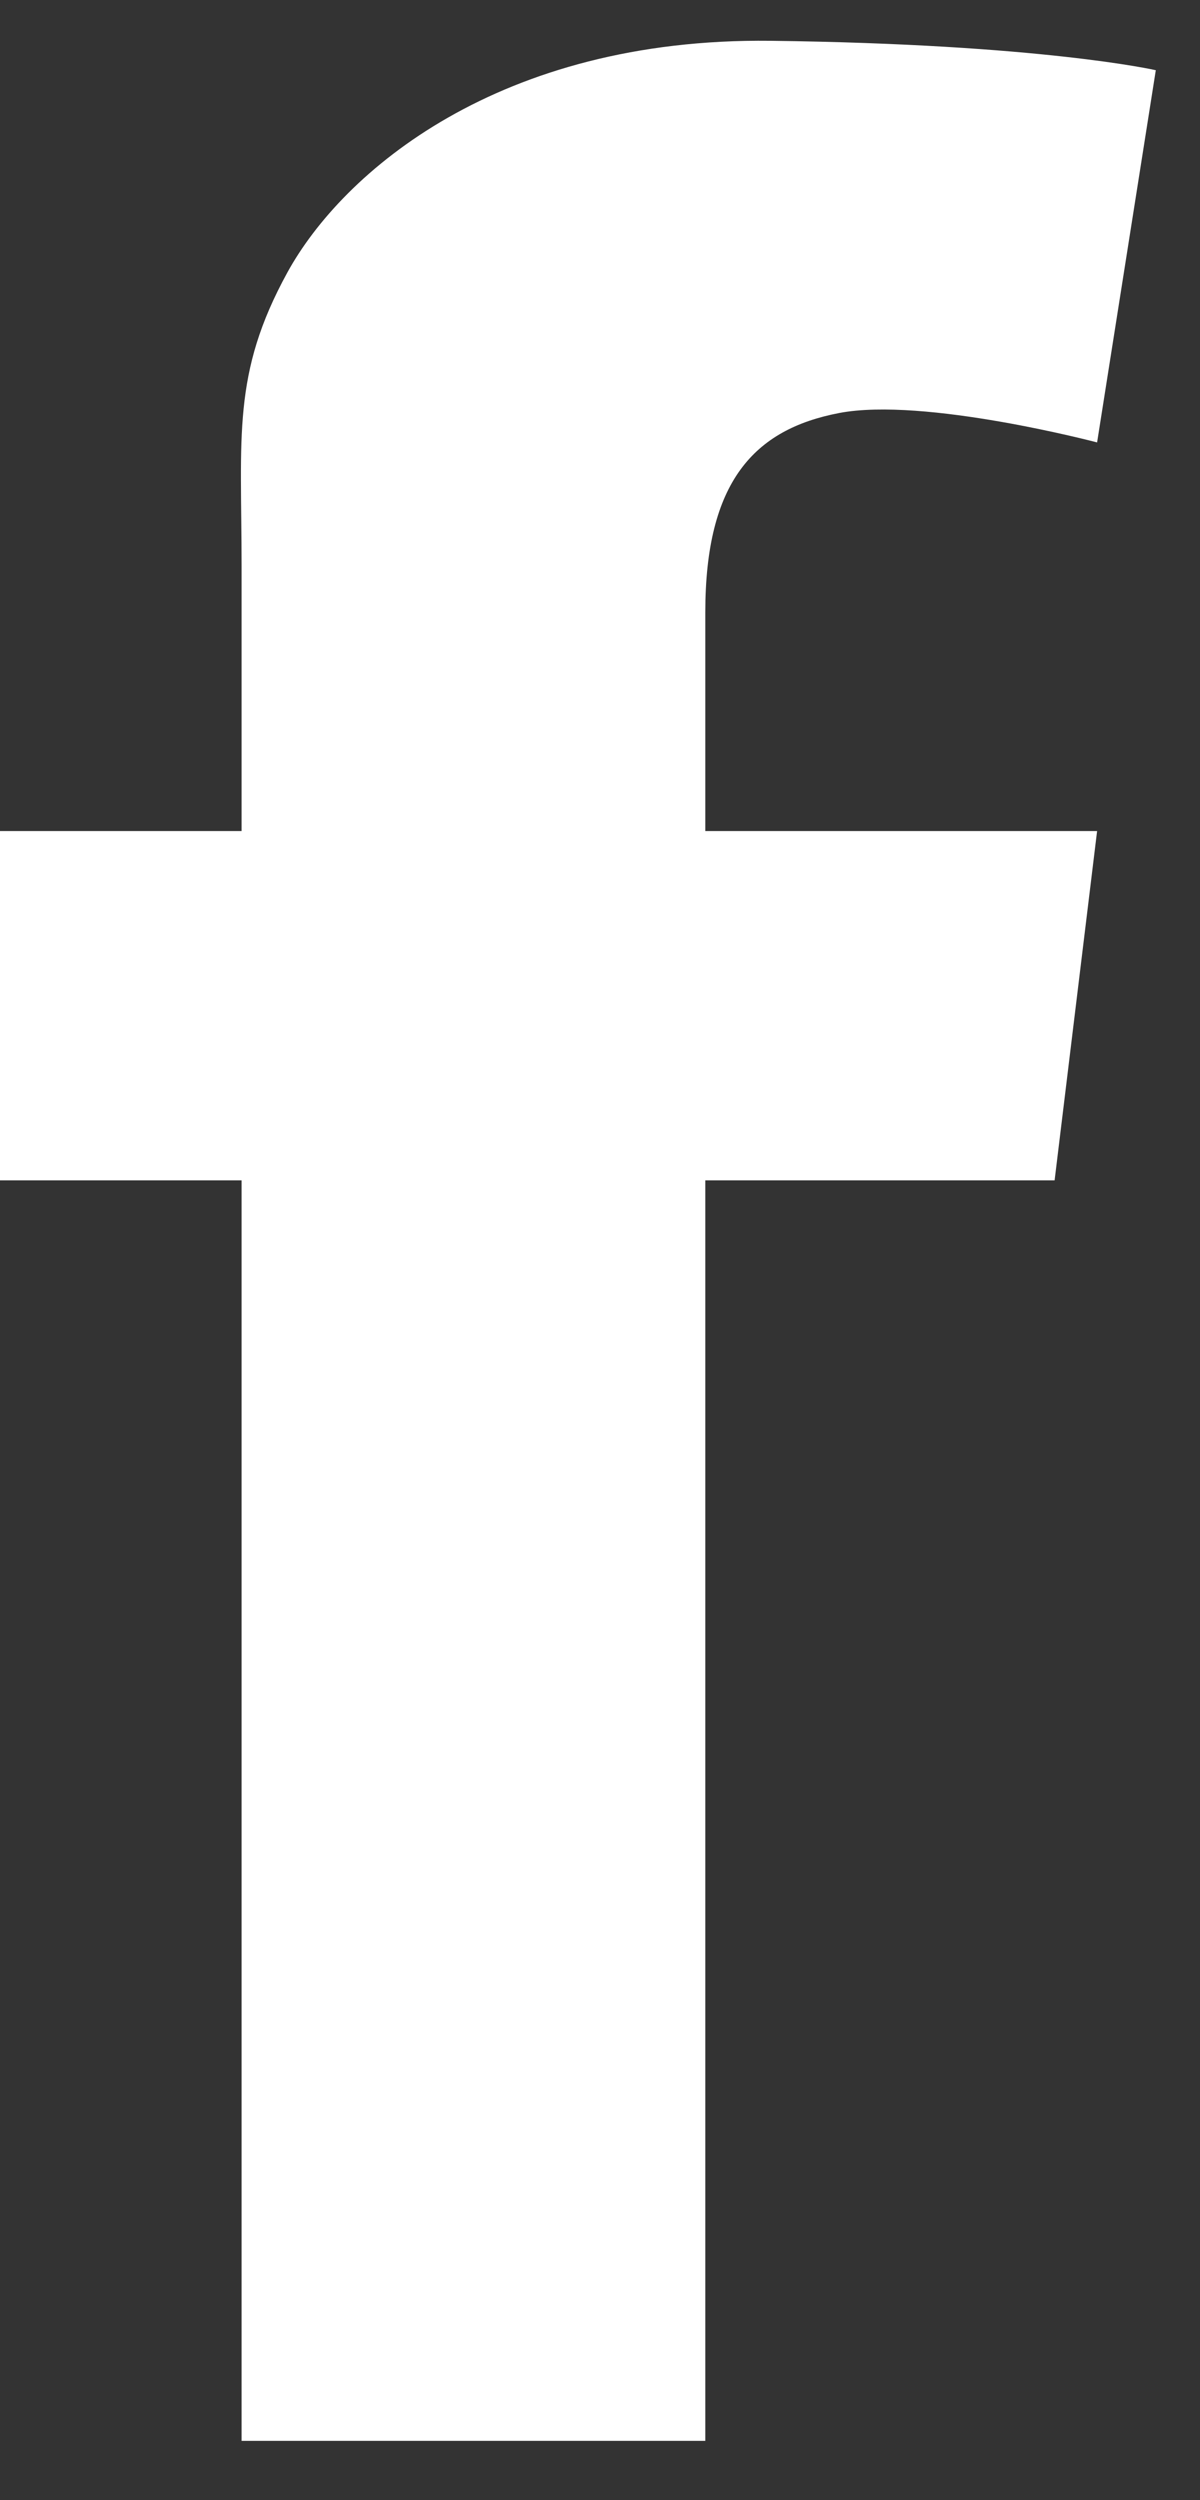
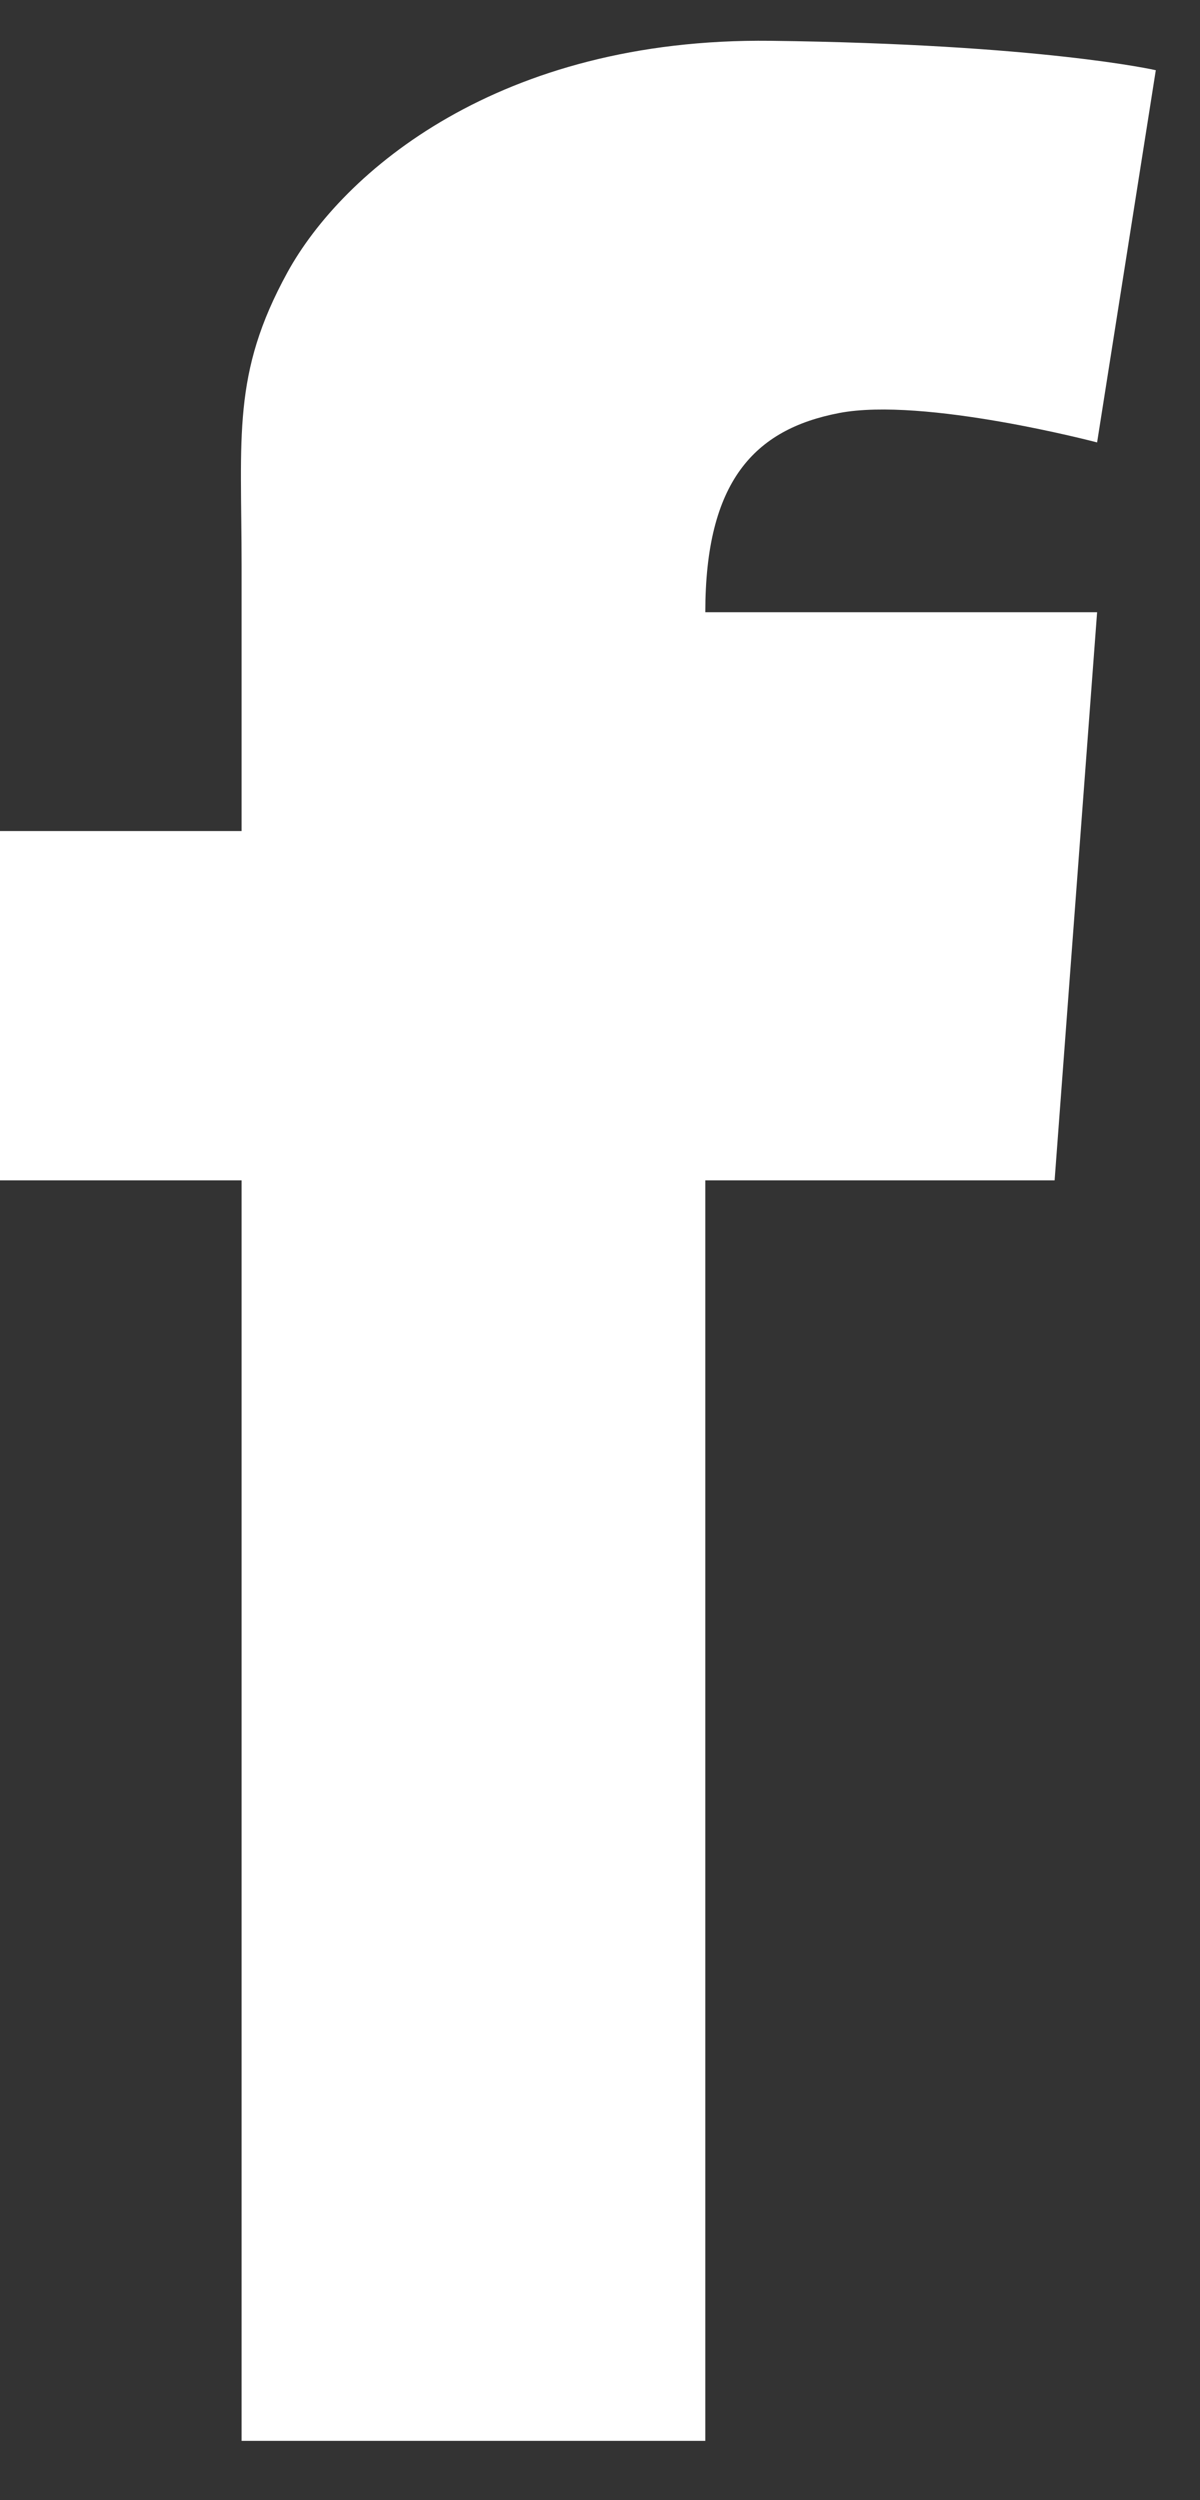
<svg xmlns="http://www.w3.org/2000/svg" width="12" height="25" viewBox="0 0 12 25" fill="none">
  <rect x="0" y="0" width="12" height="25" fill="#333333" stroke="none" />
-   <path d="M7.053 6.122C7.053 6.368 7.053 7.17 7.053 8.31H10.971L10.546 11.803H7.053C7.053 17.189 7.053 24.407 7.053 24.407H2.416C2.416 24.407 2.416 17.285 2.416 11.803H0V8.31H2.416C2.416 6.925 2.416 5.94 2.416 5.665C2.416 4.359 2.318 3.739 2.873 2.726C3.428 1.714 4.995 0.376 7.705 0.408C10.416 0.441 11.558 0.702 11.558 0.702L10.971 4.424C10.971 4.424 9.24 3.967 8.391 4.13C7.542 4.293 7.053 4.816 7.053 6.122Z" fill="white" />
+   <path d="M7.053 6.122H10.971L10.546 11.803H7.053C7.053 17.189 7.053 24.407 7.053 24.407H2.416C2.416 24.407 2.416 17.285 2.416 11.803H0V8.31H2.416C2.416 6.925 2.416 5.94 2.416 5.665C2.416 4.359 2.318 3.739 2.873 2.726C3.428 1.714 4.995 0.376 7.705 0.408C10.416 0.441 11.558 0.702 11.558 0.702L10.971 4.424C10.971 4.424 9.24 3.967 8.391 4.13C7.542 4.293 7.053 4.816 7.053 6.122Z" fill="white" />
</svg>